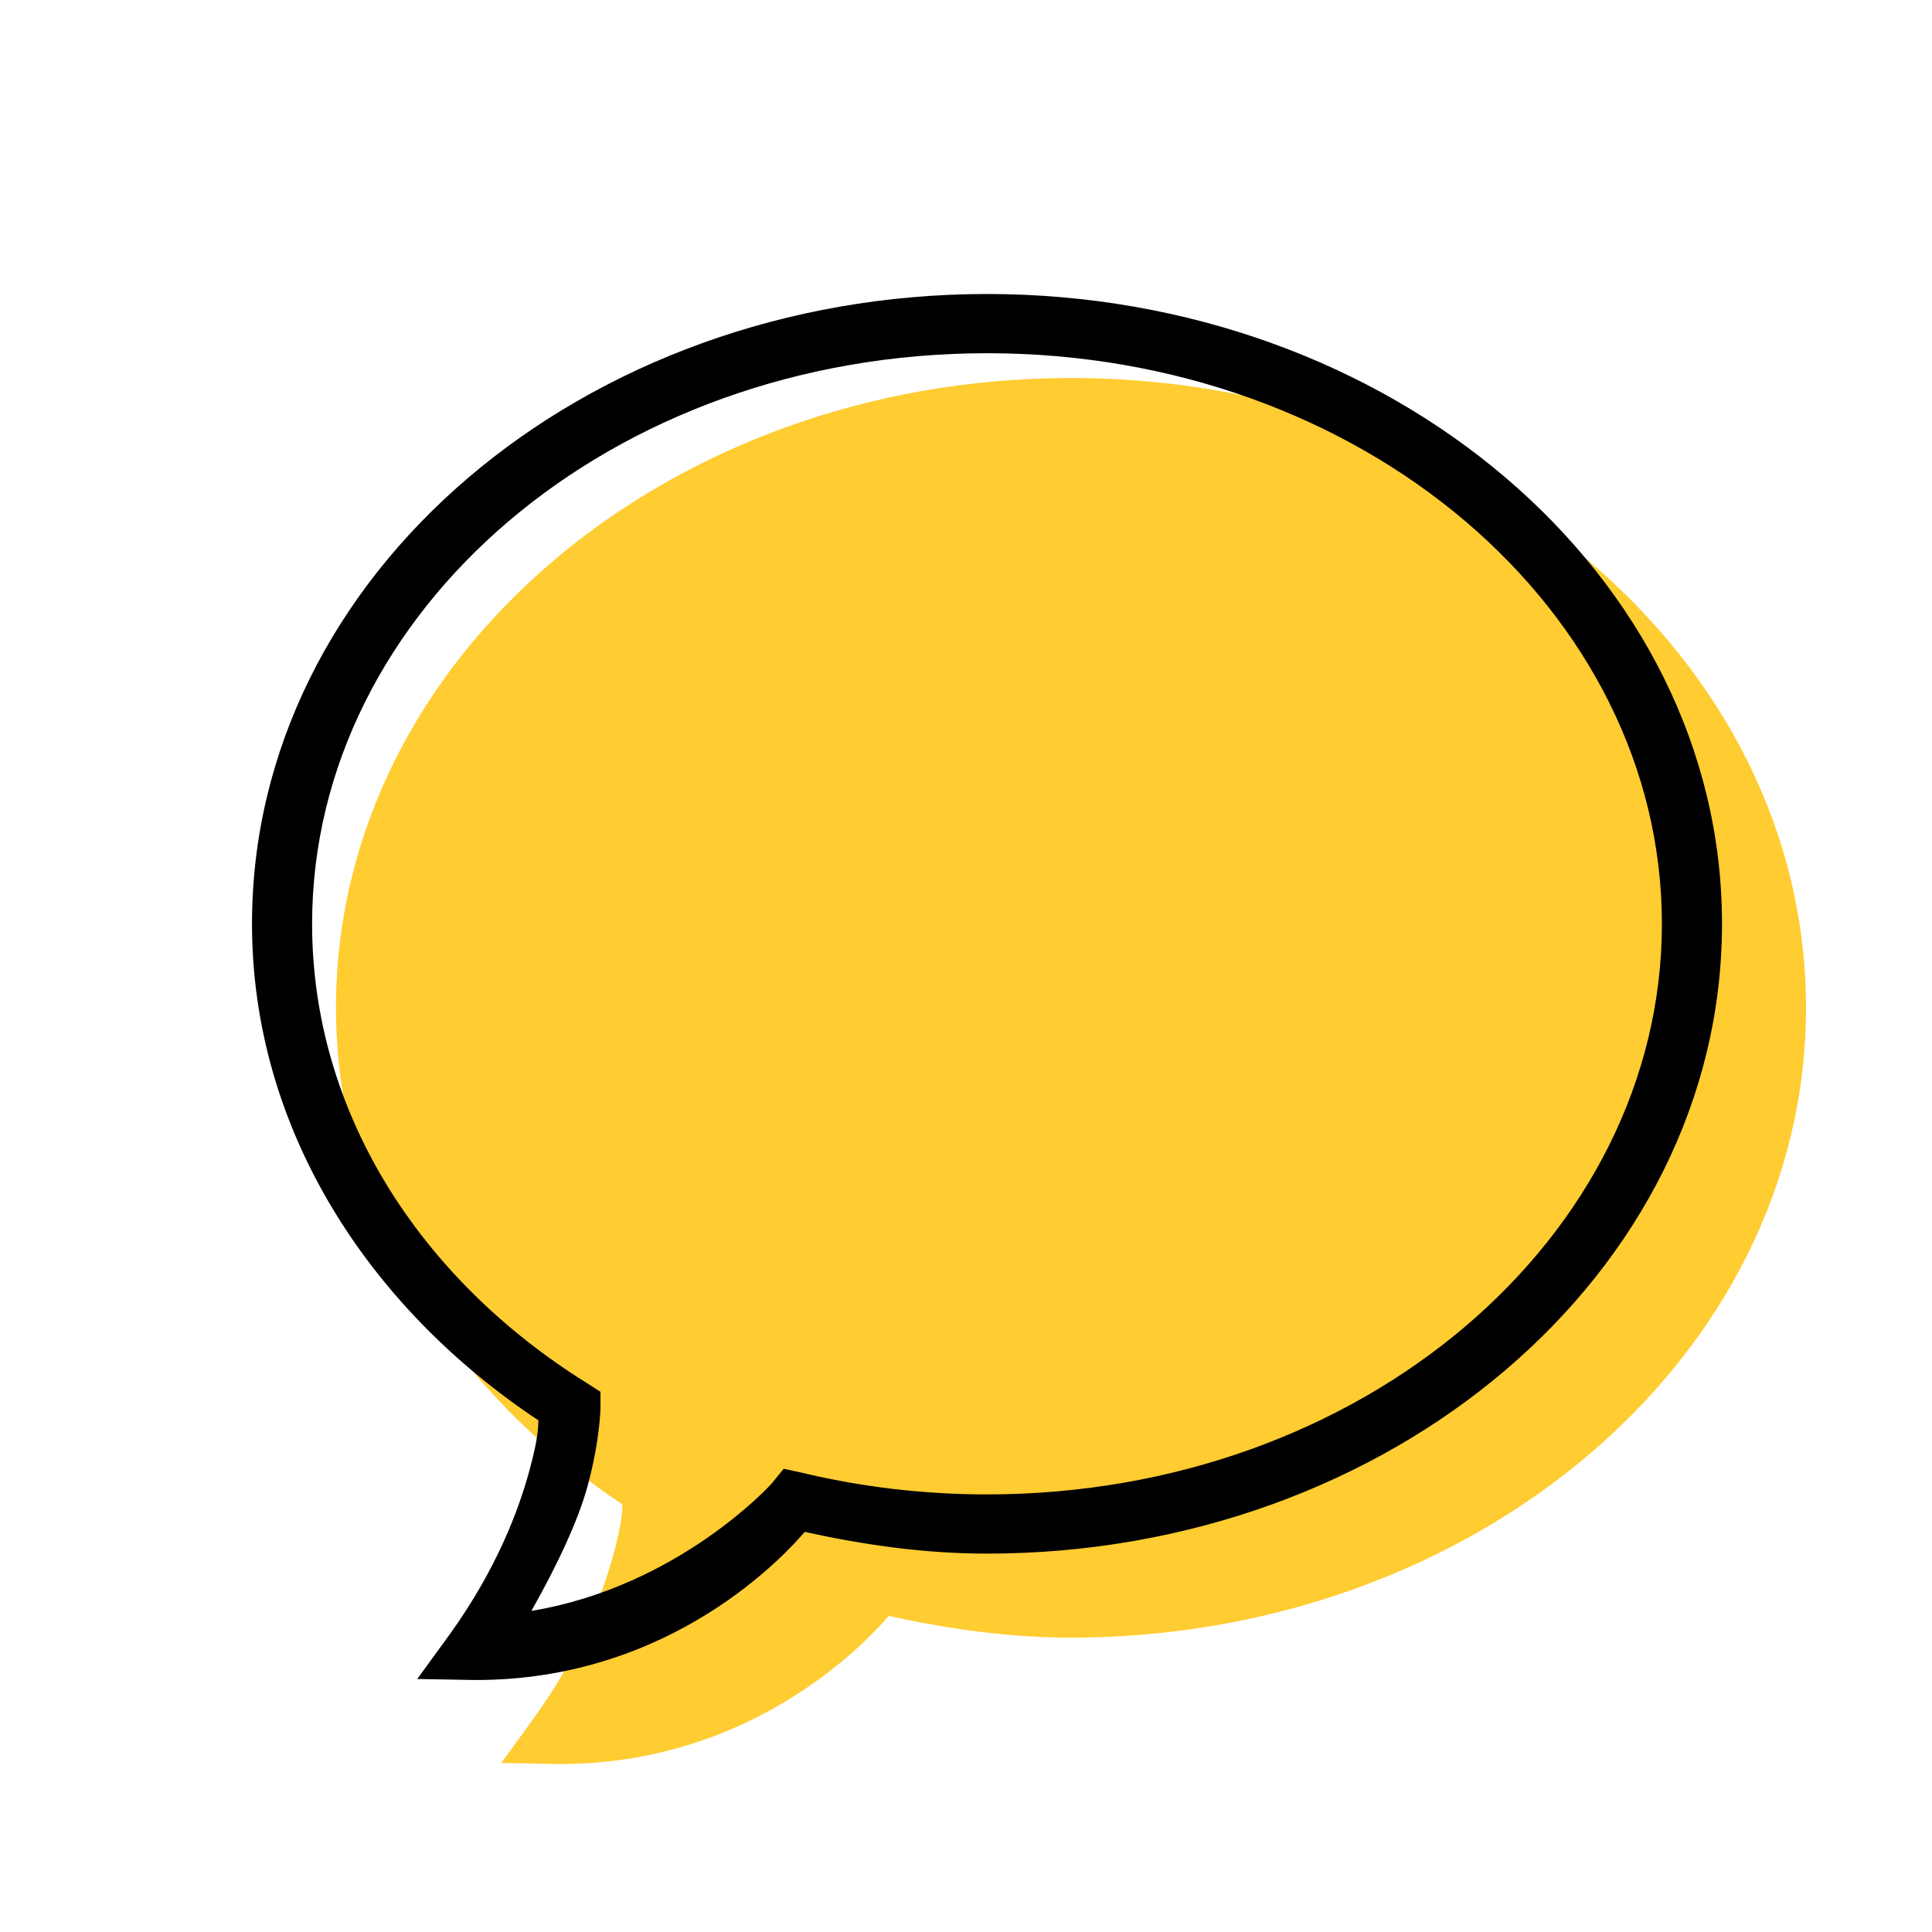
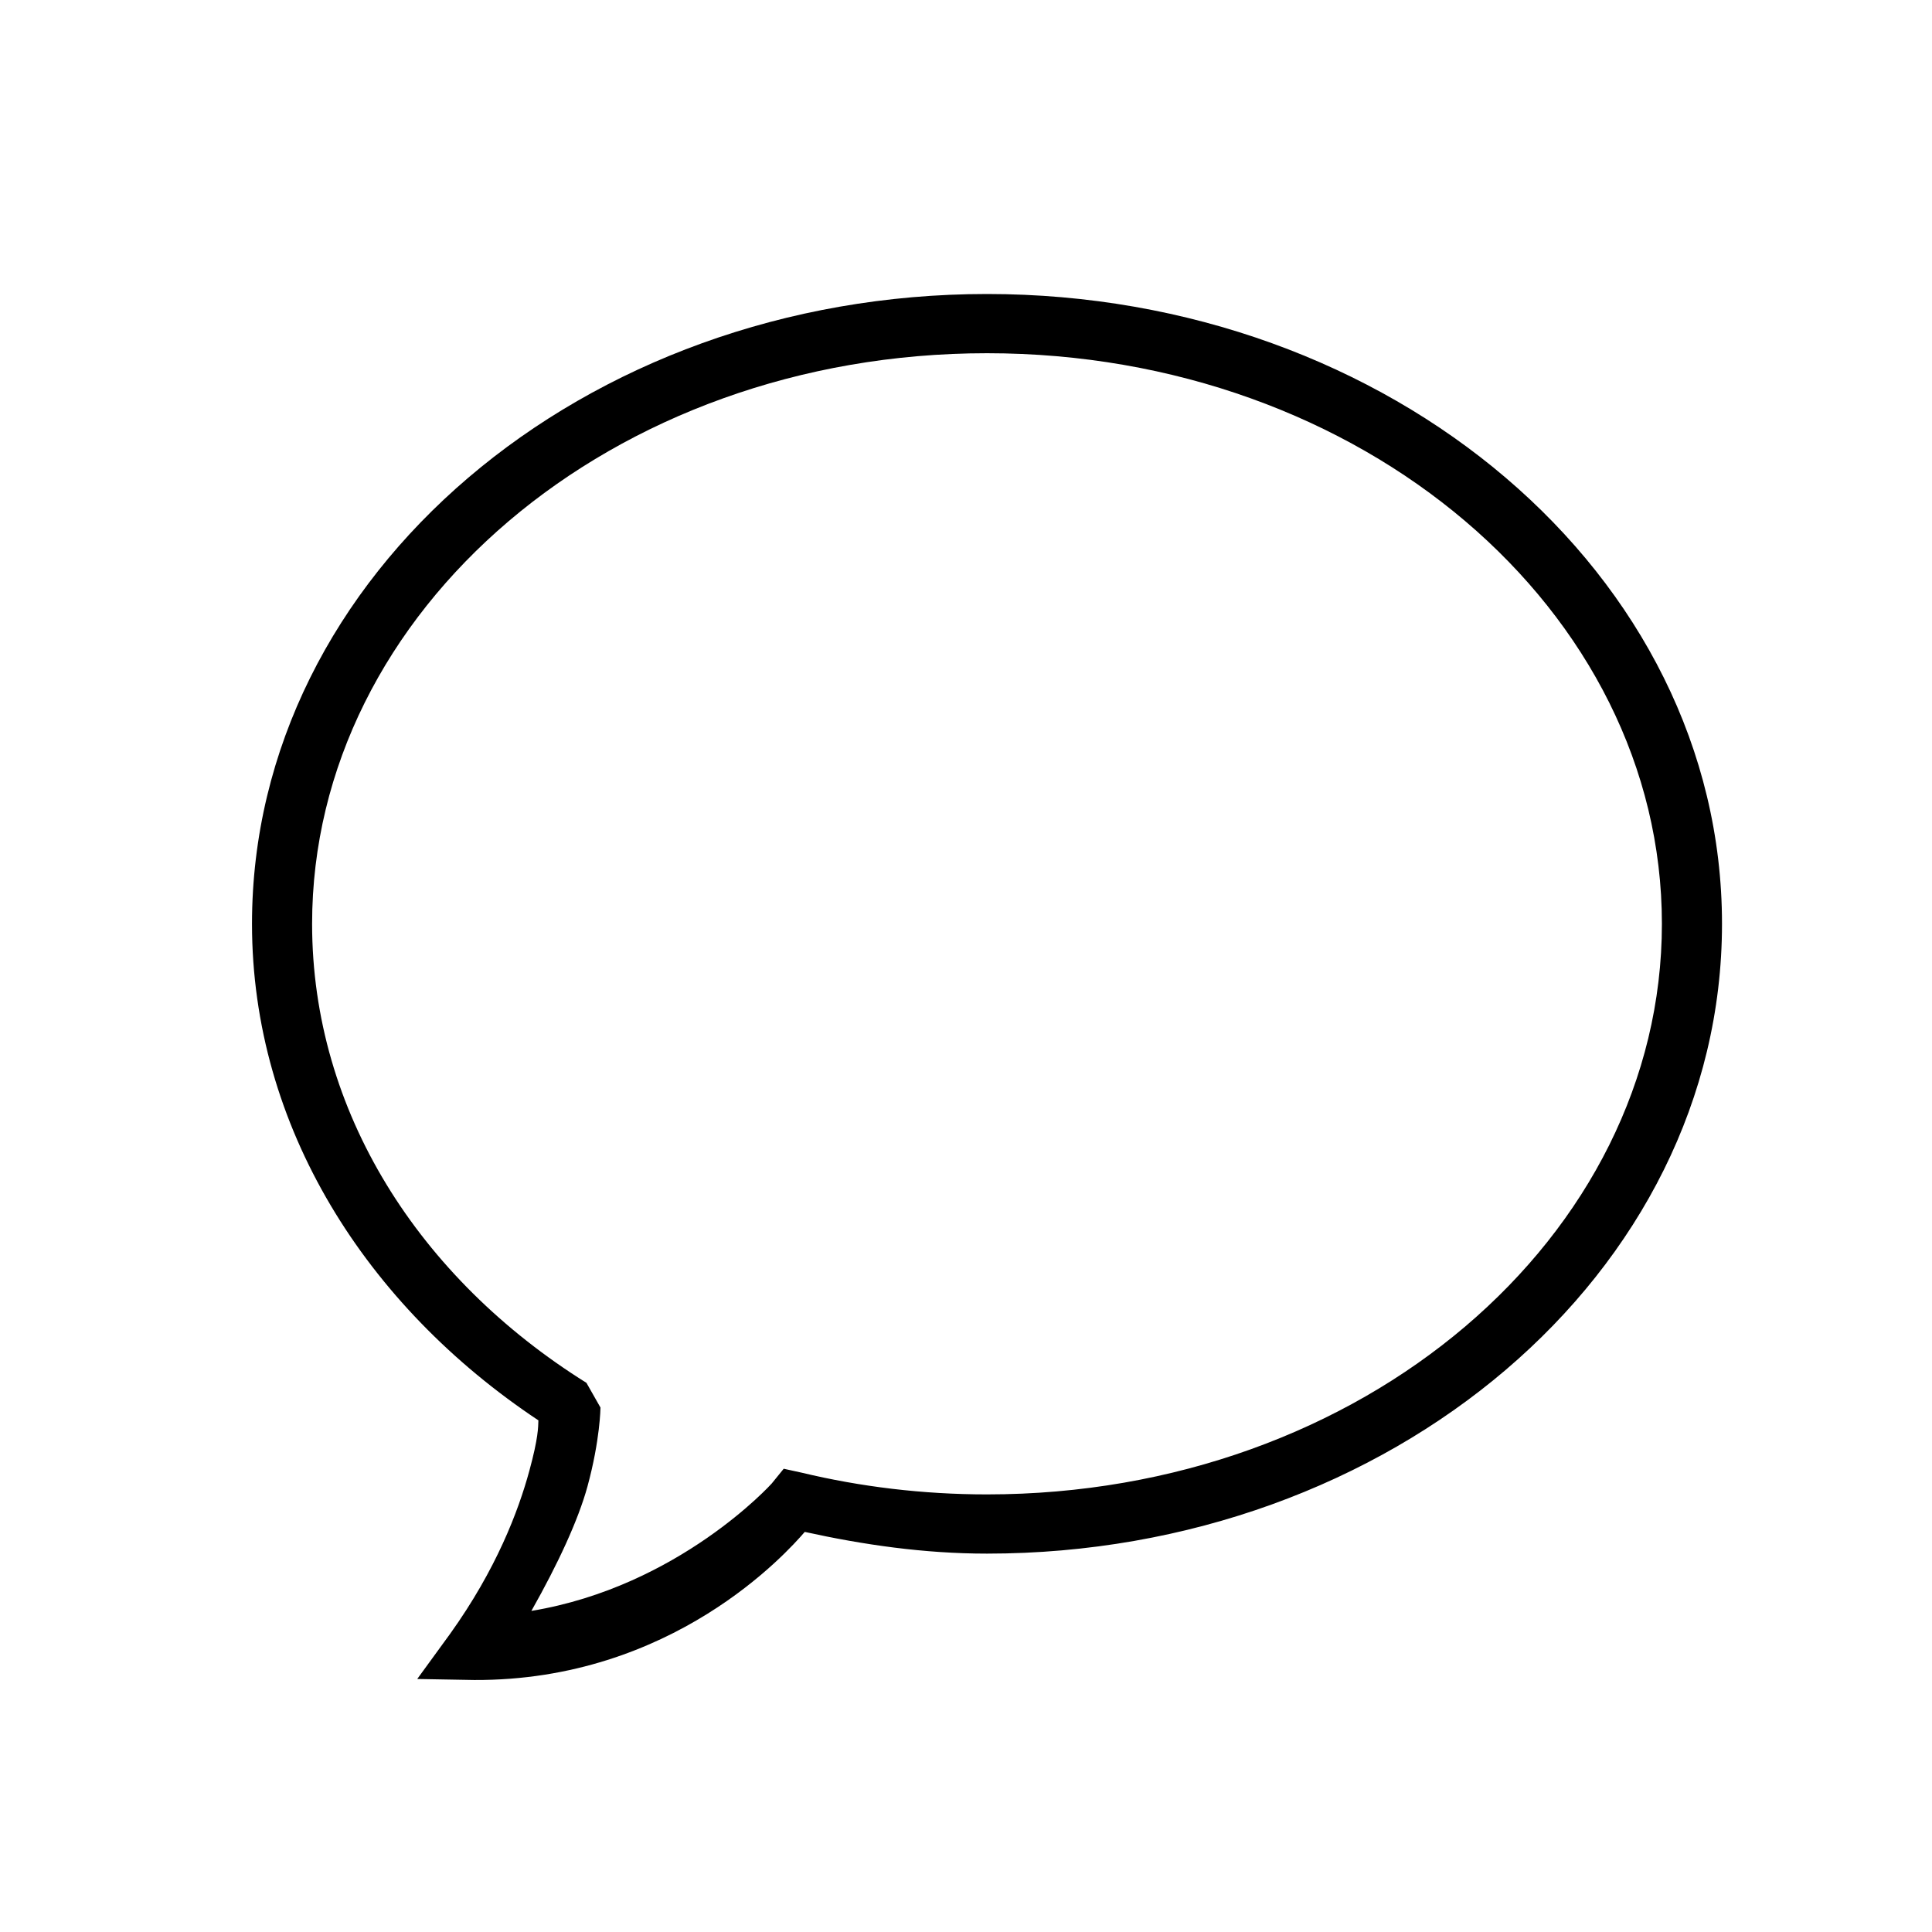
<svg xmlns="http://www.w3.org/2000/svg" width="46px" height="46px" viewBox="0 0 46 46" version="1.1">
  <title>SERVICEICON / ICON-08 Copy 10</title>
  <defs>
    <filter id="filter-1">
      <feColorMatrix in="SourceGraphic" type="matrix" values="0 0 0 0 0.18 0 0 0 0 0.18 0 0 0 0 0.18 0 0 0 1 0" />
    </filter>
  </defs>
  <g id="SERVICEICON-/-ICON-08-Copy-10" stroke="none" stroke-width="1" fill="none" fill-rule="evenodd">
-     <path d="M25.5,9 C15.898,9 8,15.666 8,23.996 C8,28.829 10.718,33.092 14.819,35.818 C14.813,35.98 14.819,36.23 14.604,37.017 C14.339,37.989 13.814,39.367 12.721,40.895 L11.934,41.976 L13.293,42 C18.005,42.02 20.735,38.968 21.161,38.474 C22.553,38.78 24.001,38.991 25.5,38.991 C35.099,38.991 43,32.325 43,23.996 C43,15.666 35.099,9 25.5,9 Z" id="Path-Copy" fill="#FFCC31" fill-rule="nonzero" />
    <g filter="url(#filter-1)" id="icons8-speech_bubble">
      <g transform="translate(6, 7)">
-         <path d="M17.5,-7.10542736e-15 C7.898,-7.10542736e-15 0,6.666 0,14.996 C0,19.829 2.718,24.092 6.819,26.818 C6.813,26.98 6.819,27.23 6.604,28.017 C6.339,28.989 5.814,30.367 4.721,31.895 L3.934,32.976 L5.293,33 C10.005,33.02 12.735,29.968 13.161,29.474 C14.553,29.78 16.001,29.991 17.5,29.991 C27.099,29.991 35,23.325 35,14.996 C35,6.666 27.099,-7.10542736e-15 17.5,-7.10542736e-15 Z M17.5,1.41 C26.438,1.41 33.569,7.542 33.569,14.996 C33.569,22.449 26.438,28.581 17.5,28.581 C15.971,28.581 14.487,28.399 13.089,28.064 L12.66,27.97 L12.374,28.322 C12.374,28.322 10.169,30.773 6.652,31.355 C7.287,30.232 7.769,29.189 7.987,28.393 C8.291,27.279 8.297,26.513 8.297,26.513 L8.297,26.137 L7.963,25.925 C3.976,23.434 1.431,19.464 1.431,14.996 C1.431,7.542 8.559,1.41 17.5,1.41 Z" id="Shape" fill="#000000" fill-rule="nonzero" />
+         <path d="M17.5,-7.10542736e-15 C7.898,-7.10542736e-15 0,6.666 0,14.996 C0,19.829 2.718,24.092 6.819,26.818 C6.813,26.98 6.819,27.23 6.604,28.017 C6.339,28.989 5.814,30.367 4.721,31.895 L3.934,32.976 L5.293,33 C10.005,33.02 12.735,29.968 13.161,29.474 C14.553,29.78 16.001,29.991 17.5,29.991 C27.099,29.991 35,23.325 35,14.996 C35,6.666 27.099,-7.10542736e-15 17.5,-7.10542736e-15 Z M17.5,1.41 C26.438,1.41 33.569,7.542 33.569,14.996 C33.569,22.449 26.438,28.581 17.5,28.581 C15.971,28.581 14.487,28.399 13.089,28.064 L12.66,27.97 L12.374,28.322 C12.374,28.322 10.169,30.773 6.652,31.355 C7.287,30.232 7.769,29.189 7.987,28.393 C8.291,27.279 8.297,26.513 8.297,26.513 L7.963,25.925 C3.976,23.434 1.431,19.464 1.431,14.996 C1.431,7.542 8.559,1.41 17.5,1.41 Z" id="Shape" fill="#000000" fill-rule="nonzero" />
      </g>
    </g>
  </g>
</svg>